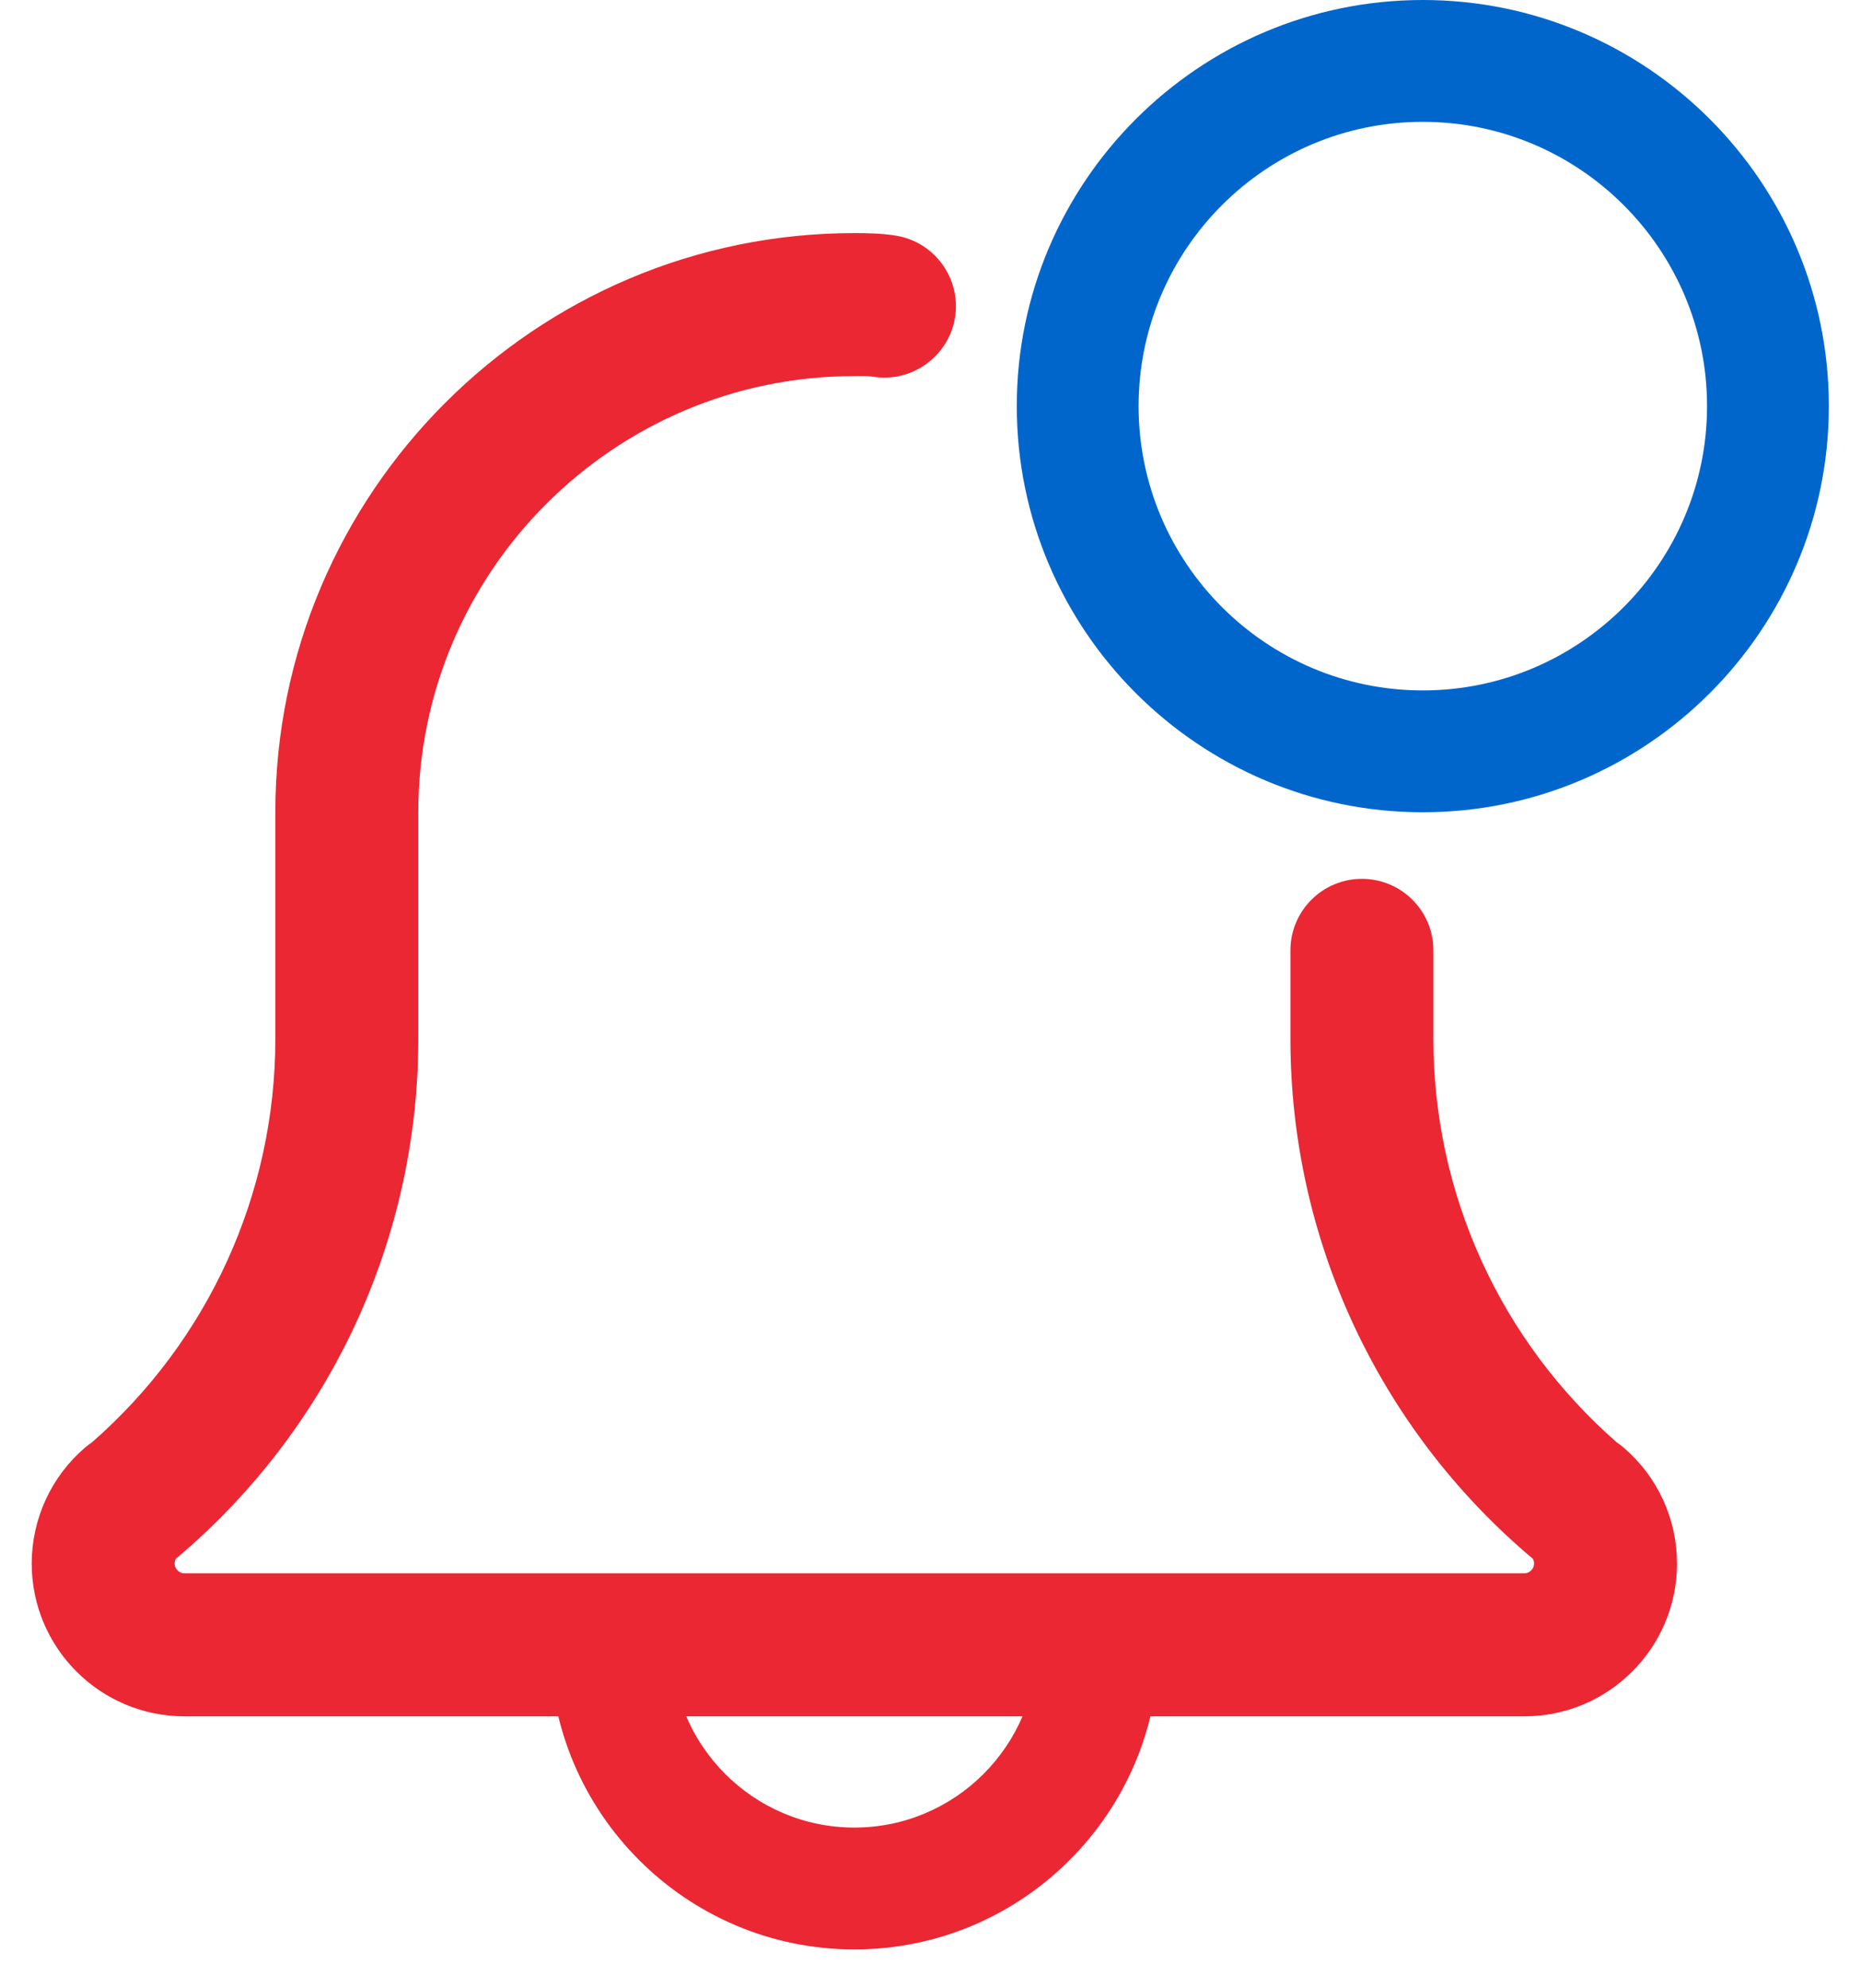
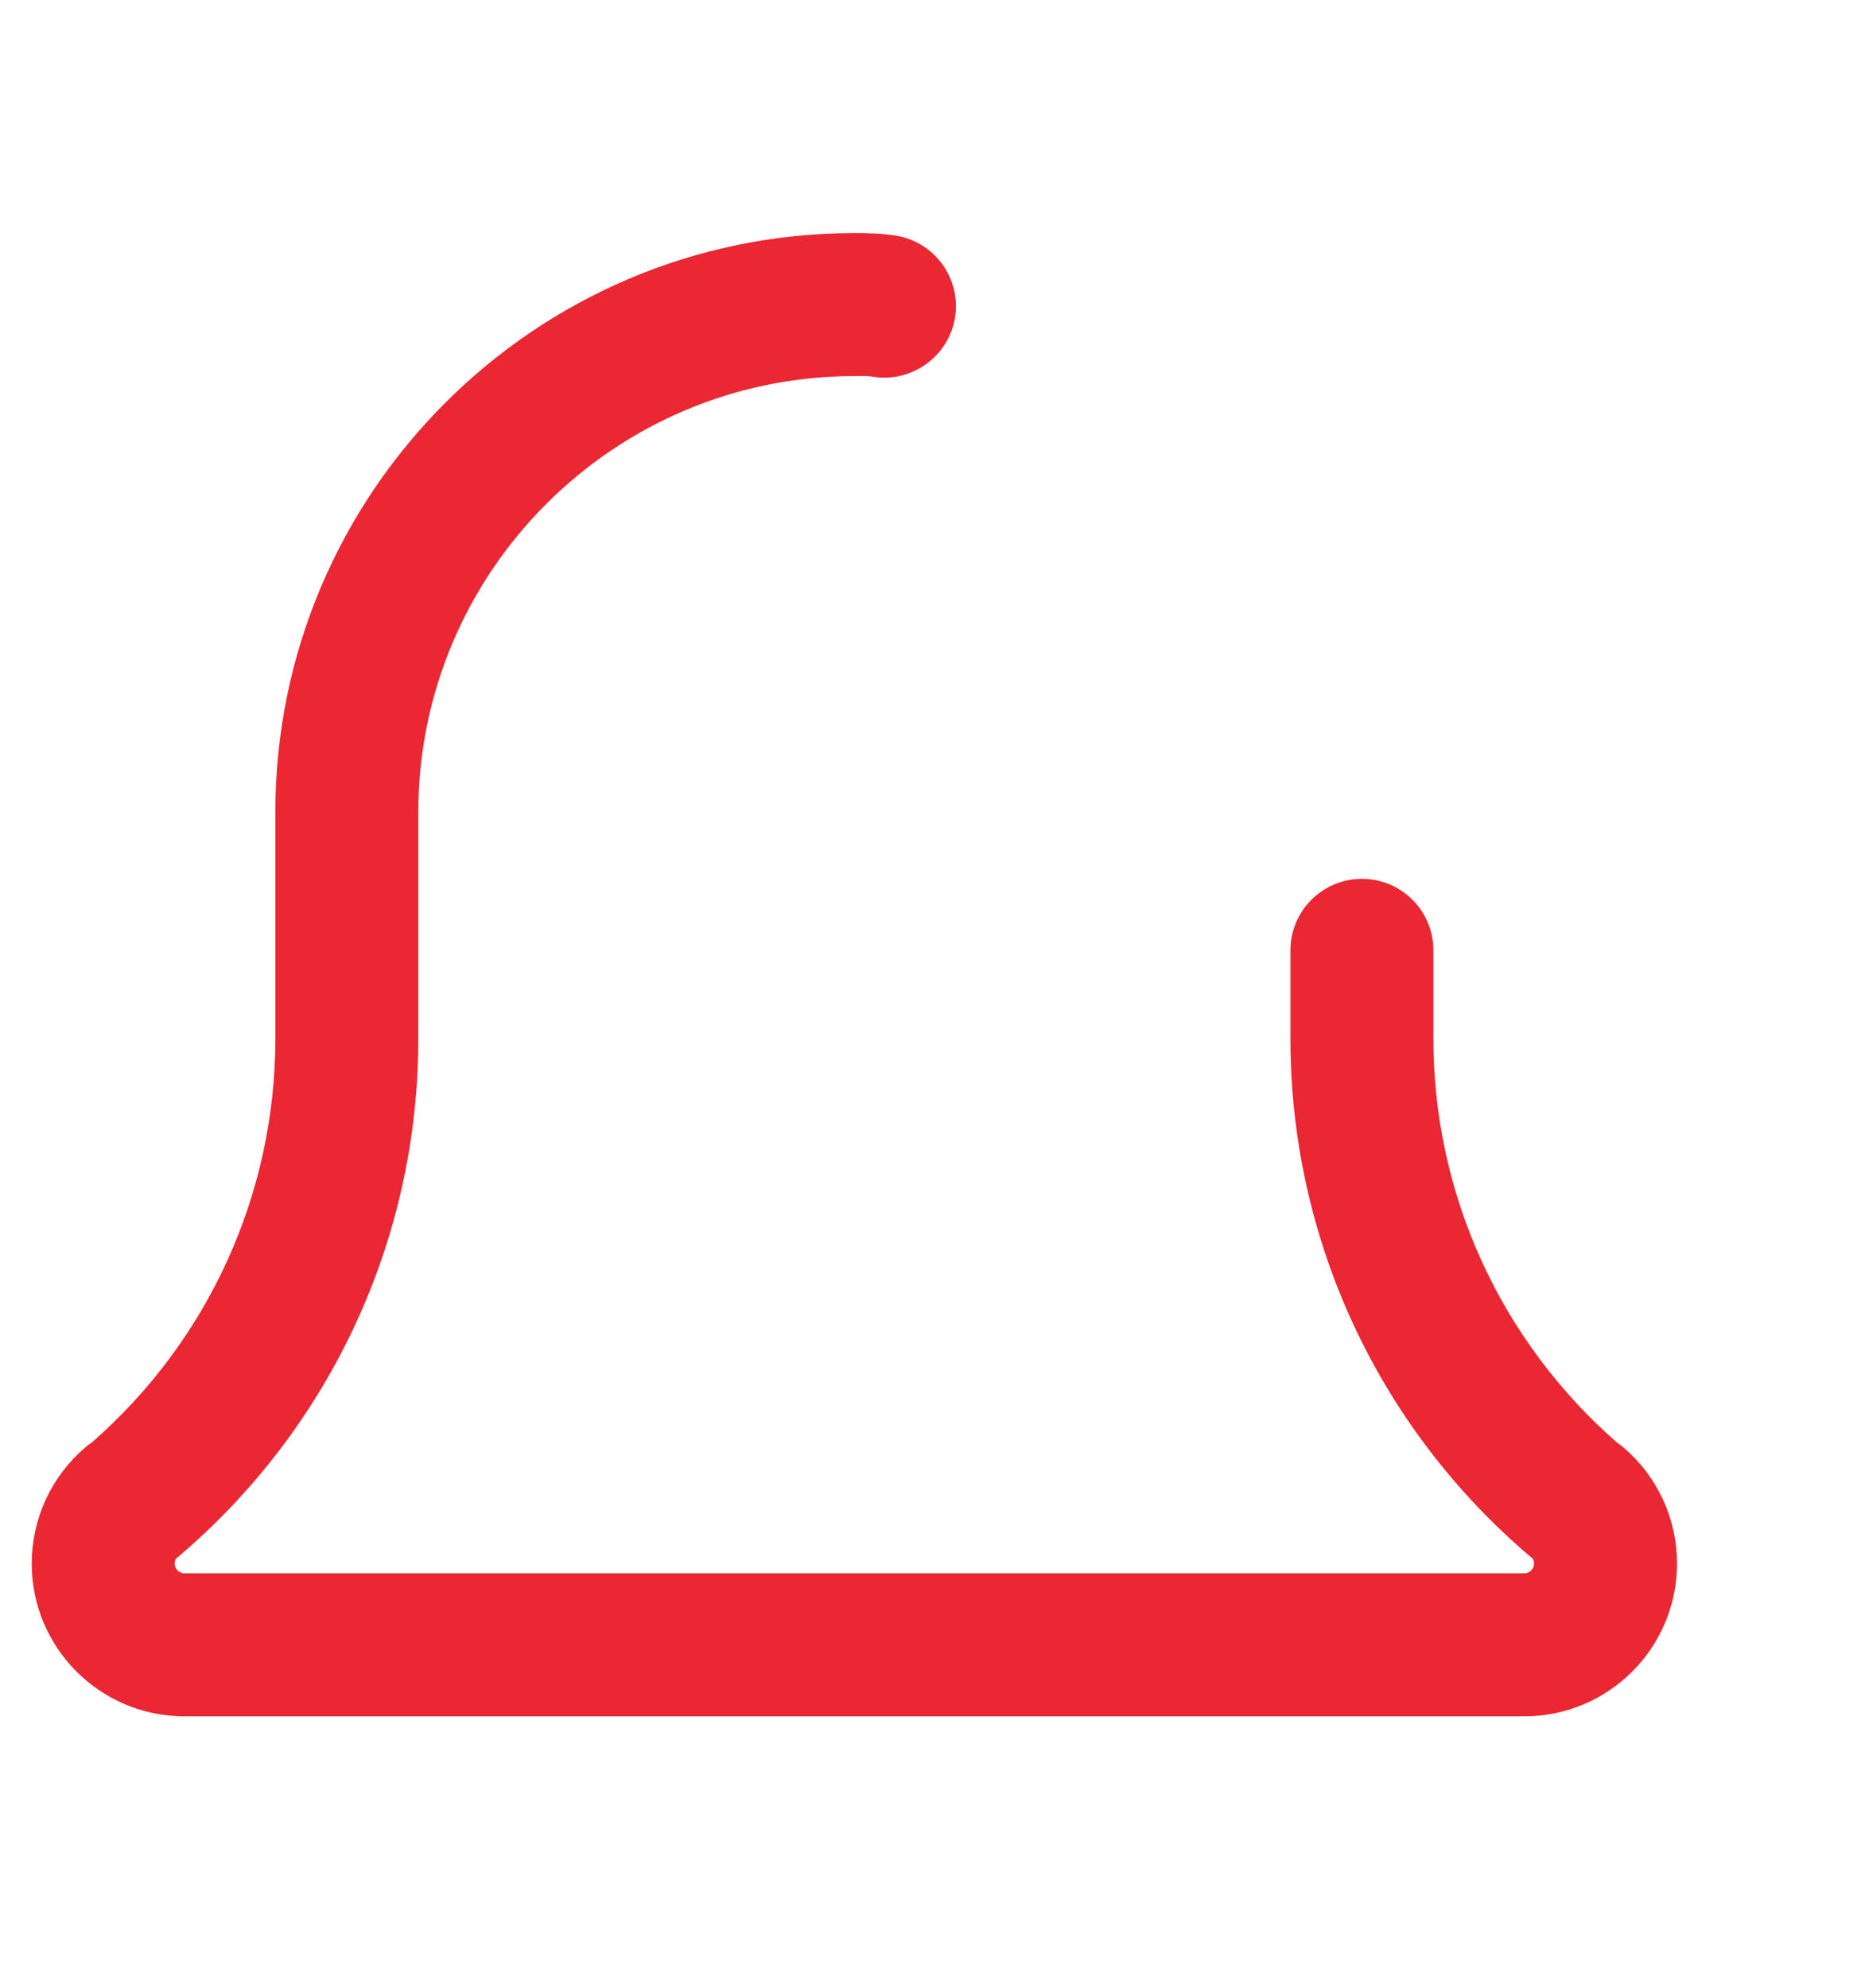
<svg xmlns="http://www.w3.org/2000/svg" width="44px" height="47px" viewBox="0 0 44 47" version="1.1">
  <title>notification</title>
  <g id="Design" stroke="none" stroke-width="1" fill="none" fill-rule="evenodd">
    <g id="Funkce" transform="translate(-252, -1296)" fill-rule="nonzero">
      <g id="FUNKCE" transform="translate(210, 572)">
        <g id="1-copy-3" transform="translate(0, 696)">
          <g id="notification" transform="translate(43, 28)">
-             <path d="M19.2,46.08 C15.231,46.08 12,42.851 12,38.88 C12,38.085 12.645,37.44 13.44,37.44 C14.235,37.44 14.88,38.085 14.88,38.88 C14.88,41.263 16.819,43.2 19.2,43.2 C21.581,43.2 23.52,41.263 23.52,38.88 C23.52,38.085 24.165,37.44 24.96,37.44 C25.755,37.44 26.4,38.085 26.4,38.88 C26.4,42.851 23.169,46.08 19.2,46.08 L19.2,46.08 Z" id="Path" fill="#EA2733" />
            <path d="M35.04,40.32 L3.36,40.32 C1.507,40.32 -2.84217094e-14,38.813 -2.84217094e-14,36.96 C-2.84217094e-14,35.977 0.428,35.046 1.175,34.406 C1.223,34.364 1.275,34.326 1.329,34.291 C4.147,31.832 5.76,28.293 5.76,24.557 L5.76,19.2 C5.76,11.789 11.791,5.76 19.2,5.76 C19.507,5.76 19.839,5.766 20.147,5.818 C20.932,5.948 21.462,6.691 21.331,7.475 C21.201,8.258 20.444,8.788 19.674,8.657 C19.521,8.632 19.352,8.64 19.2,8.64 C13.379,8.64 8.64,13.377 8.64,19.2 L8.64,24.557 C8.64,29.196 6.607,33.585 3.066,36.597 C3.038,36.62 3.013,36.641 2.982,36.662 C2.93,36.728 2.88,36.828 2.88,36.96 C2.88,37.221 3.099,37.44 3.36,37.44 L35.04,37.44 C35.301,37.44 35.52,37.221 35.52,36.96 C35.52,36.825 35.47,36.728 35.416,36.662 C35.388,36.641 35.363,36.62 35.334,36.597 C31.791,33.583 29.76,29.196 29.76,24.557 L29.76,22.464 C29.76,21.669 30.405,21.024 31.2,21.024 C31.995,21.024 32.64,21.669 32.64,22.464 L32.64,24.557 C32.64,28.295 34.255,31.835 37.077,34.297 C37.129,34.331 37.179,34.368 37.225,34.408 C37.972,35.046 38.4,35.977 38.4,36.96 C38.4,38.813 36.893,40.32 35.04,40.32 L35.04,40.32 Z" id="Path" stroke="#EA2733" stroke-width="0.5" fill="#EA2733" />
-             <path d="M32.64,19.2 C27.347,19.2 23.04,14.894 23.04,9.6 C23.04,4.307 27.347,0 32.64,0 C37.934,0 42.24,4.307 42.24,9.6 C42.24,14.894 37.934,19.2 32.64,19.2 L32.64,19.2 Z M32.64,2.88 C28.934,2.88 25.92,5.894 25.92,9.6 C25.92,13.306 28.934,16.32 32.64,16.32 C36.346,16.32 39.36,13.306 39.36,9.6 C39.36,5.894 36.346,2.88 32.64,2.88 L32.64,2.88 Z" id="Shape" fill="#0066CC" />
          </g>
        </g>
      </g>
    </g>
  </g>
</svg>